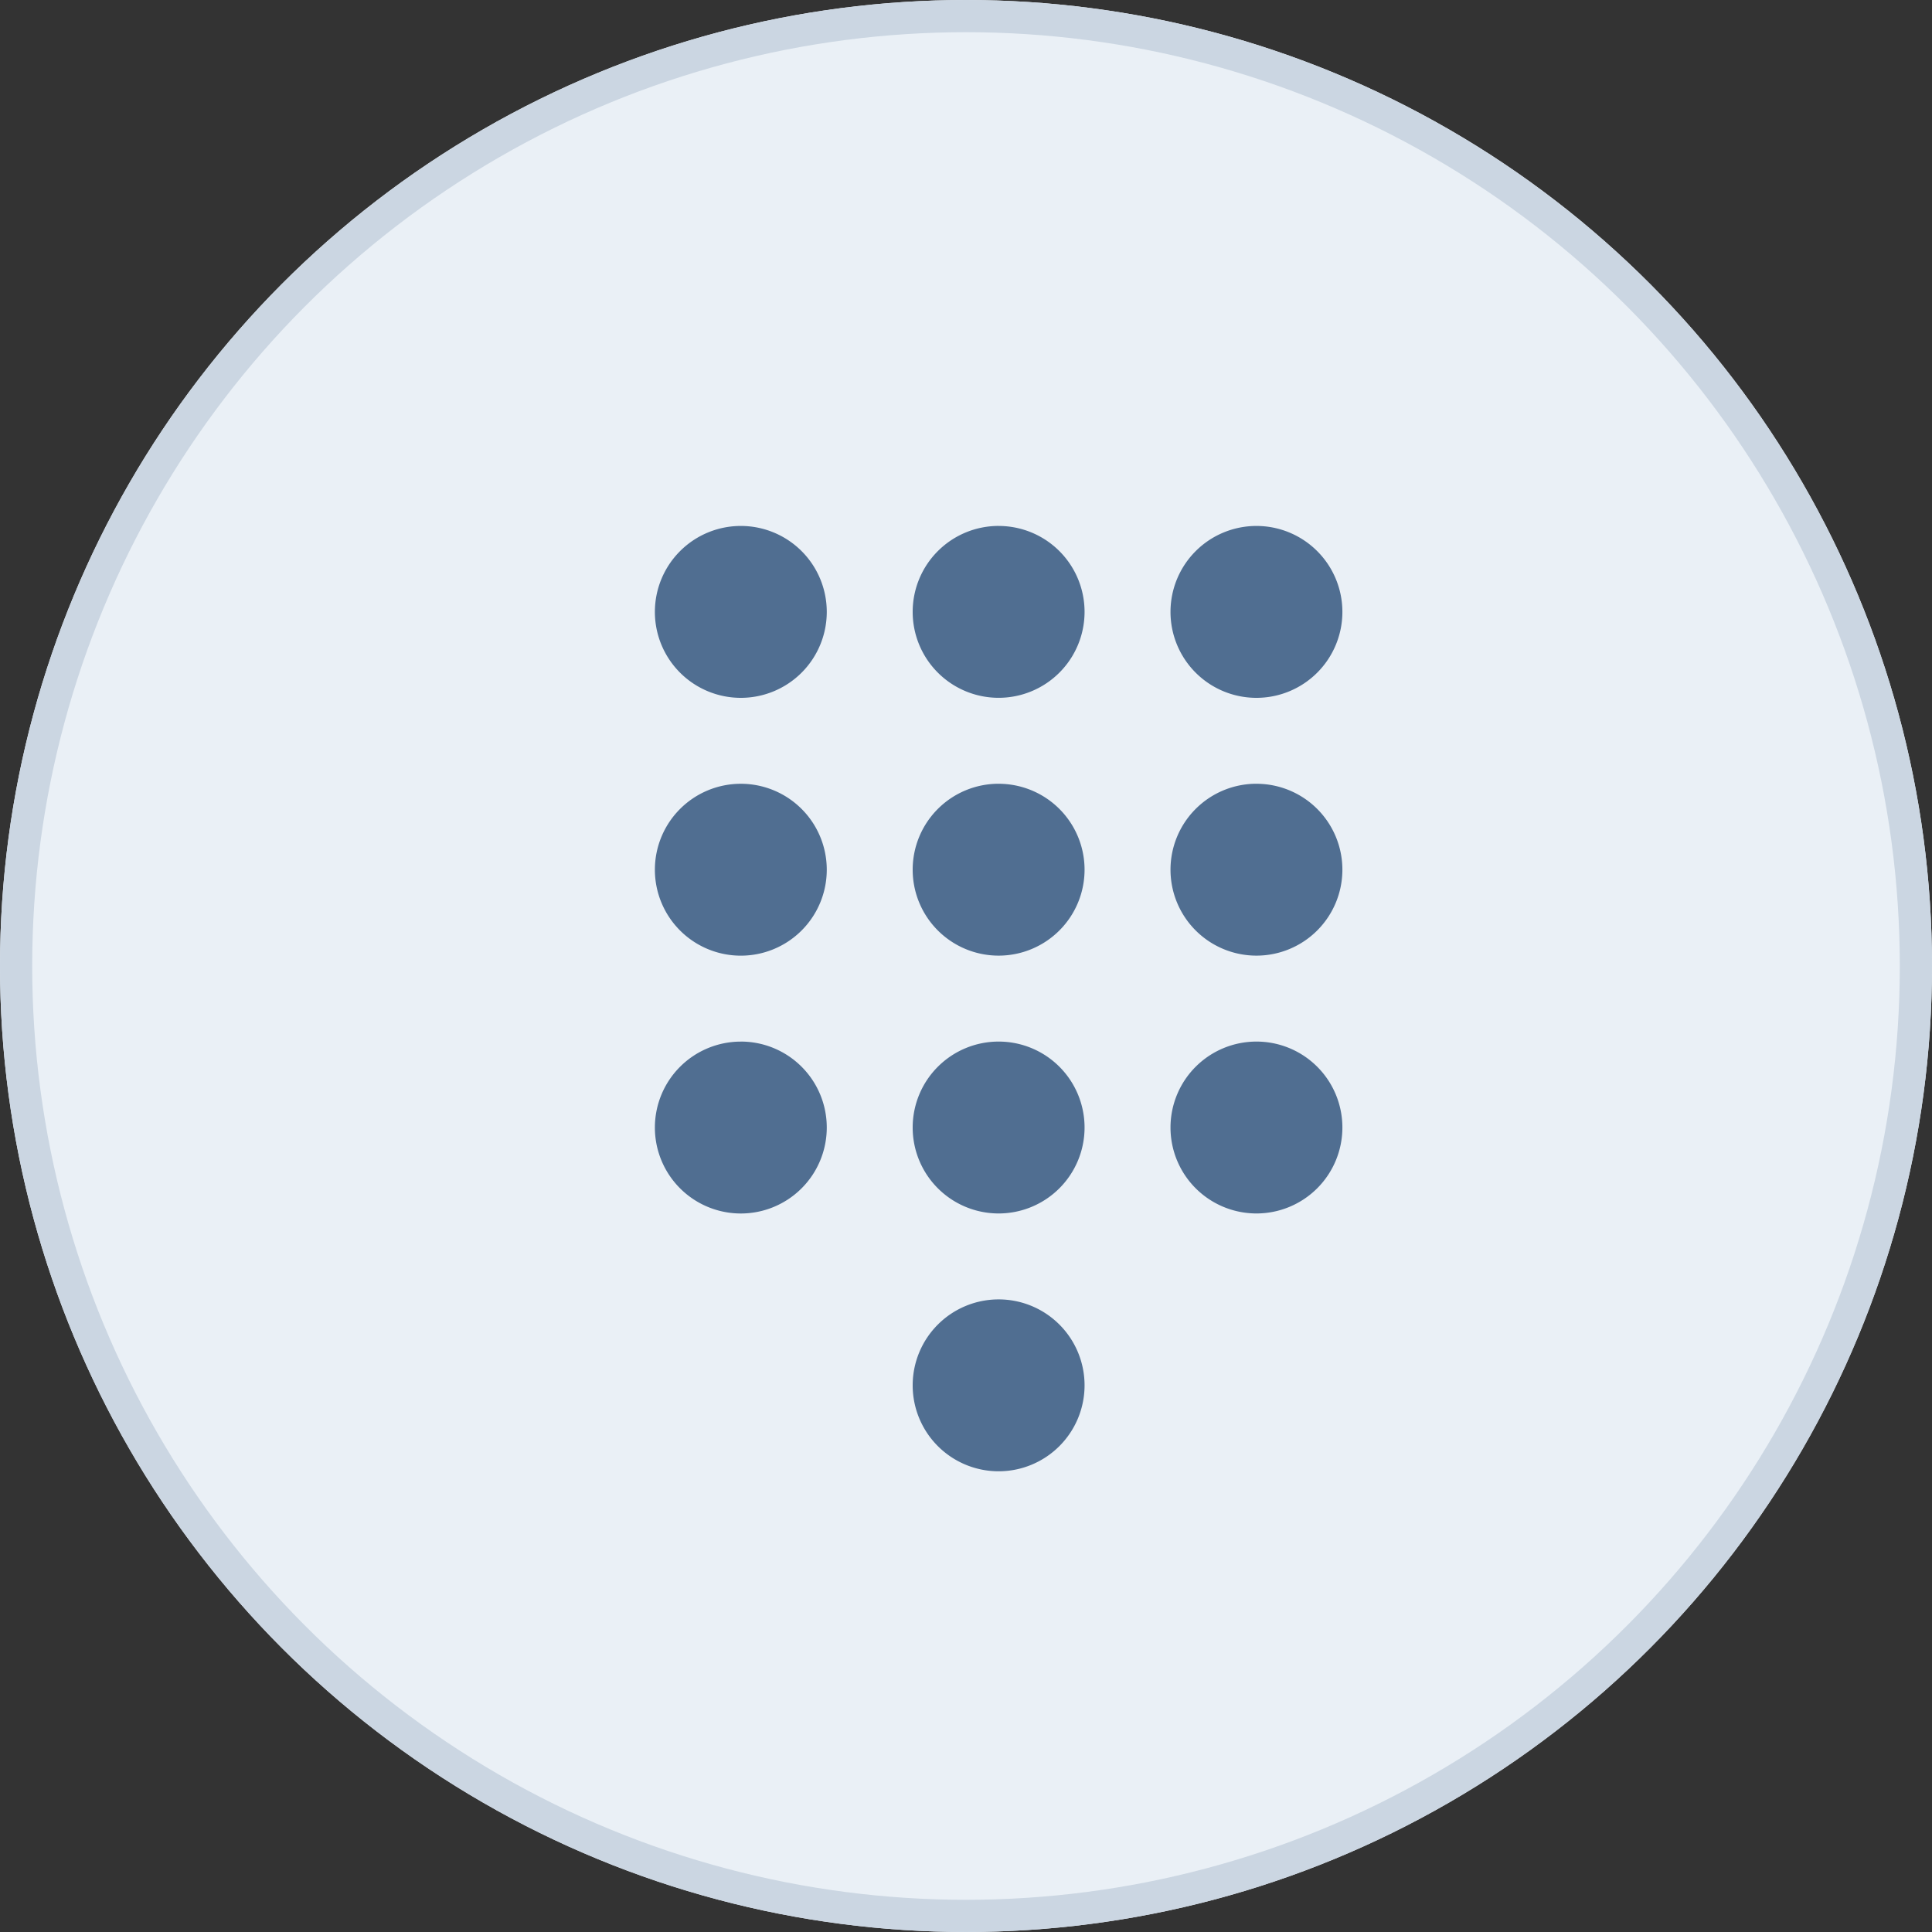
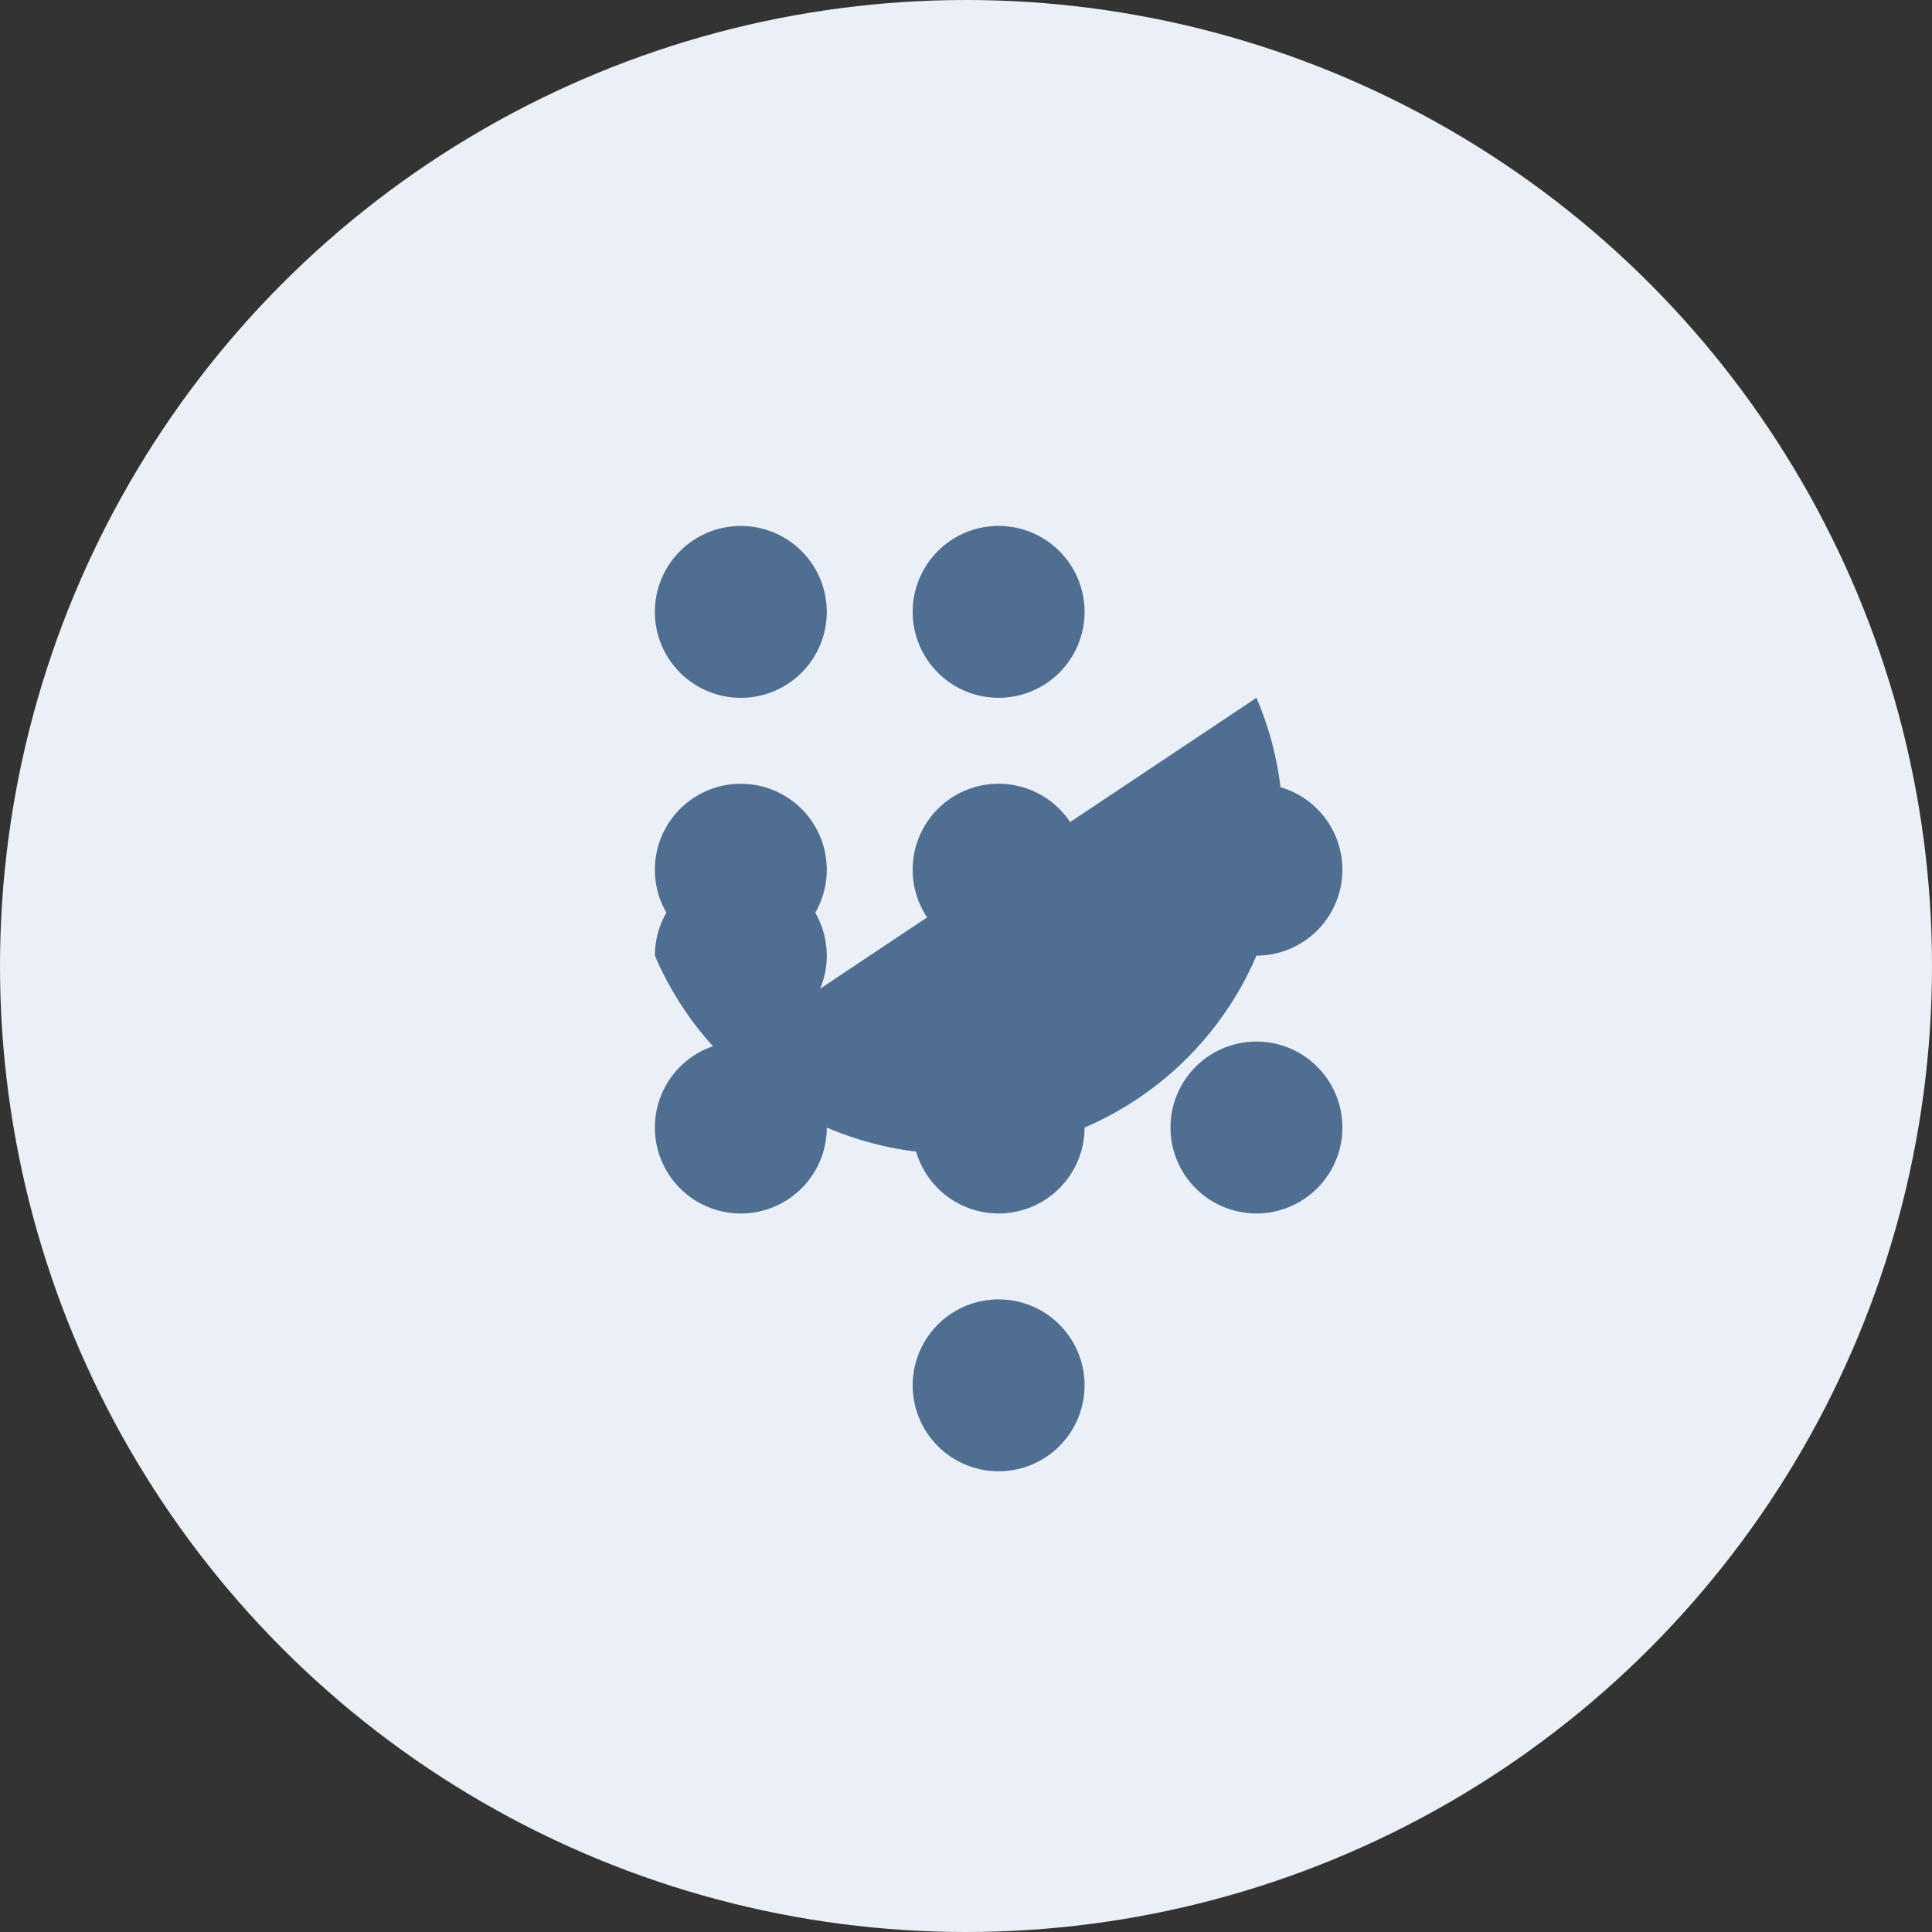
<svg xmlns="http://www.w3.org/2000/svg" width="60" height="60" viewBox="0 0 60 60">
  <rect x="0" y="0" width="60" height="60" fill="#333333" stroke="none" />
  <g id="Group_46" data-name="Group 46" transform="translate(0.371)">
    <g id="Ellipse_14" data-name="Ellipse 14" transform="translate(-0.371)" fill="#eaf0f6" stroke="#cbd6e2" stroke-width="1">
      <circle cx="30" cy="30" r="30" stroke="none" />
-       <circle cx="30" cy="30" r="29.5" fill="none" />
    </g>
    <g id="dialpad" transform="translate(14.629 15)">
      <path id="Path_1307" data-name="Path 1307" d="M0,0H32.026V32.026H0Z" fill="none" />
-       <path id="Path_1308" data-name="Path 1308" d="M18.675,26.02a2.669,2.669,0,1,0,2.669,2.669A2.668,2.668,0,0,0,18.675,26.02ZM10.669,2a2.669,2.669,0,1,0,2.669,2.669A2.668,2.668,0,0,0,10.669,2Zm0,8.007a2.669,2.669,0,1,0,2.669,2.669A2.668,2.668,0,0,0,10.669,10.007Zm0,8.007a2.669,2.669,0,1,0,2.669,2.669A2.668,2.668,0,0,0,10.669,18.013ZM26.682,7.338a2.669,2.669,0,1,0-2.669-2.669A2.668,2.668,0,0,0,26.682,7.338ZM18.675,18.013a2.669,2.669,0,1,0,2.669,2.669A2.668,2.668,0,0,0,18.675,18.013Zm8.007,0a2.669,2.669,0,1,0,2.669,2.669A2.668,2.668,0,0,0,26.682,18.013Zm0-8.007a2.669,2.669,0,1,0,2.669,2.669A2.668,2.668,0,0,0,26.682,10.007Zm-8.007,0a2.669,2.669,0,1,0,2.669,2.669A2.668,2.668,0,0,0,18.675,10.007Zm0-8.007a2.669,2.669,0,1,0,2.669,2.669A2.668,2.668,0,0,0,18.675,2Z" transform="translate(-2.662 -0.666)" fill="#506e91" />
+       <path id="Path_1308" data-name="Path 1308" d="M18.675,26.02a2.669,2.669,0,1,0,2.669,2.669A2.668,2.668,0,0,0,18.675,26.02ZM10.669,2a2.669,2.669,0,1,0,2.669,2.669A2.668,2.668,0,0,0,10.669,2Zm0,8.007a2.669,2.669,0,1,0,2.669,2.669A2.668,2.668,0,0,0,10.669,10.007Zm0,8.007a2.669,2.669,0,1,0,2.669,2.669A2.668,2.668,0,0,0,10.669,18.013Za2.669,2.669,0,1,0-2.669-2.669A2.668,2.668,0,0,0,26.682,7.338ZM18.675,18.013a2.669,2.669,0,1,0,2.669,2.669A2.668,2.668,0,0,0,18.675,18.013Zm8.007,0a2.669,2.669,0,1,0,2.669,2.669A2.668,2.668,0,0,0,26.682,18.013Zm0-8.007a2.669,2.669,0,1,0,2.669,2.669A2.668,2.668,0,0,0,26.682,10.007Zm-8.007,0a2.669,2.669,0,1,0,2.669,2.669A2.668,2.668,0,0,0,18.675,10.007Zm0-8.007a2.669,2.669,0,1,0,2.669,2.669A2.668,2.668,0,0,0,18.675,2Z" transform="translate(-2.662 -0.666)" fill="#506e91" />
    </g>
  </g>
</svg>